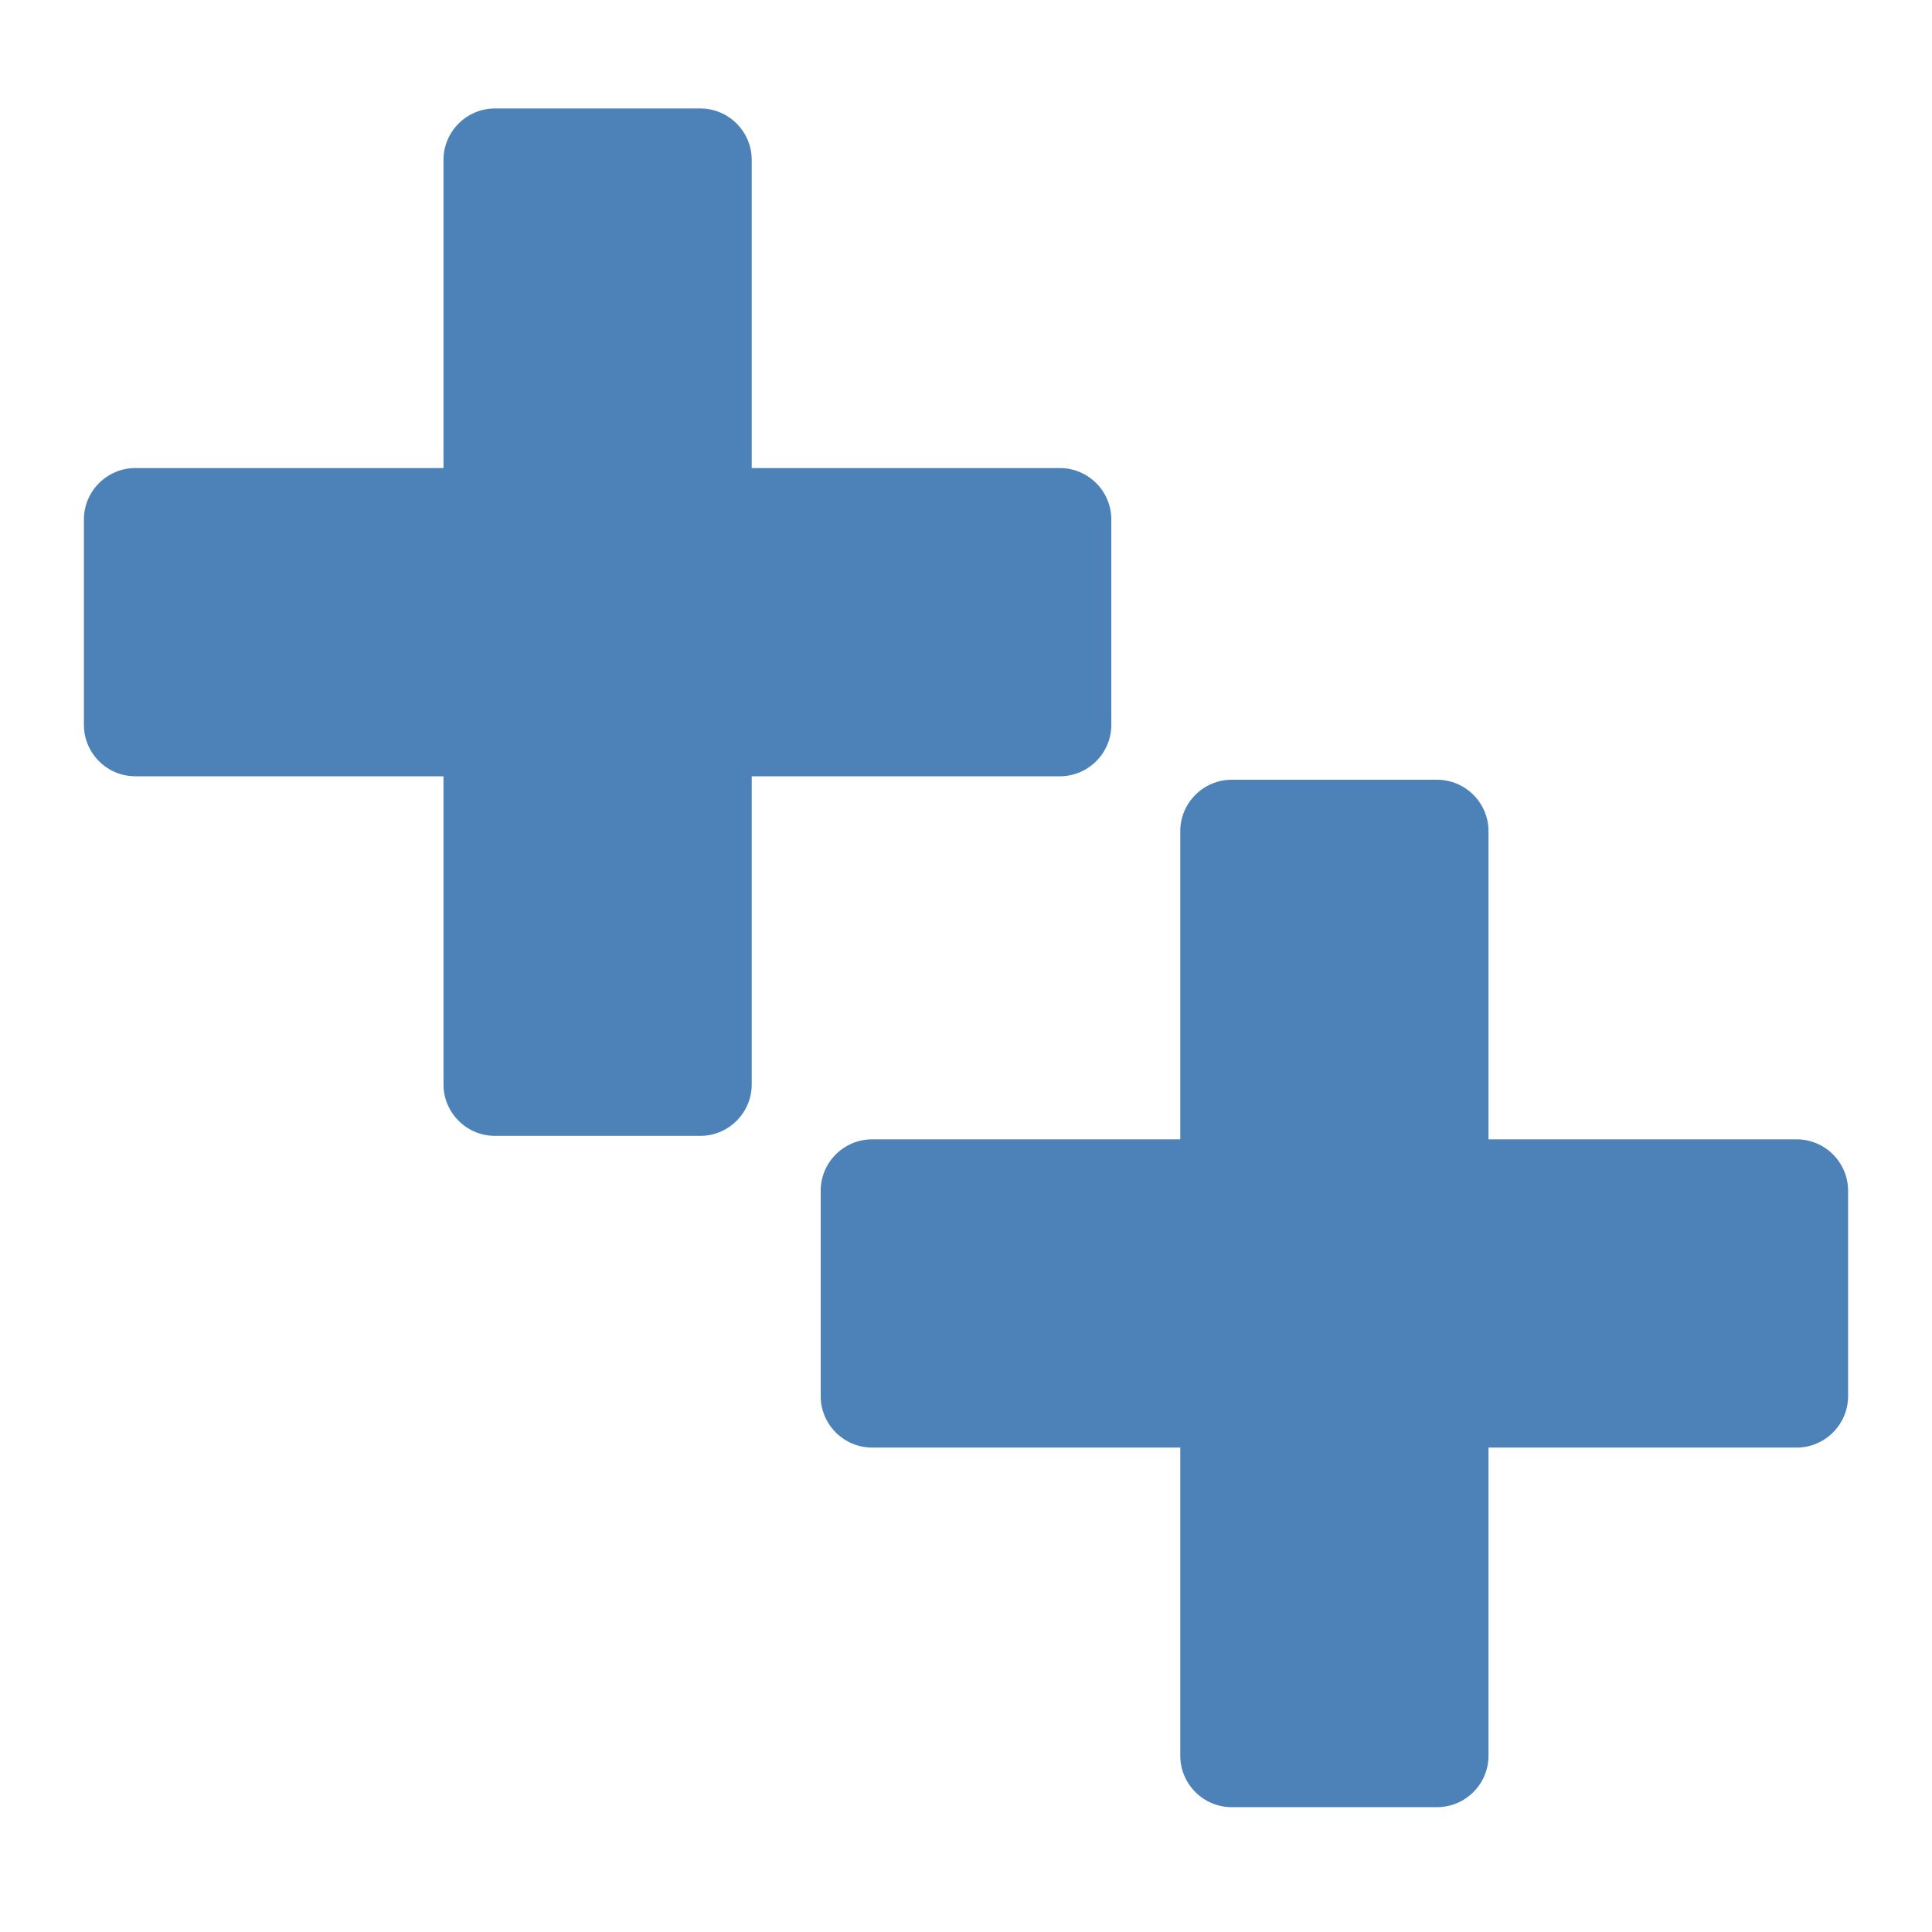
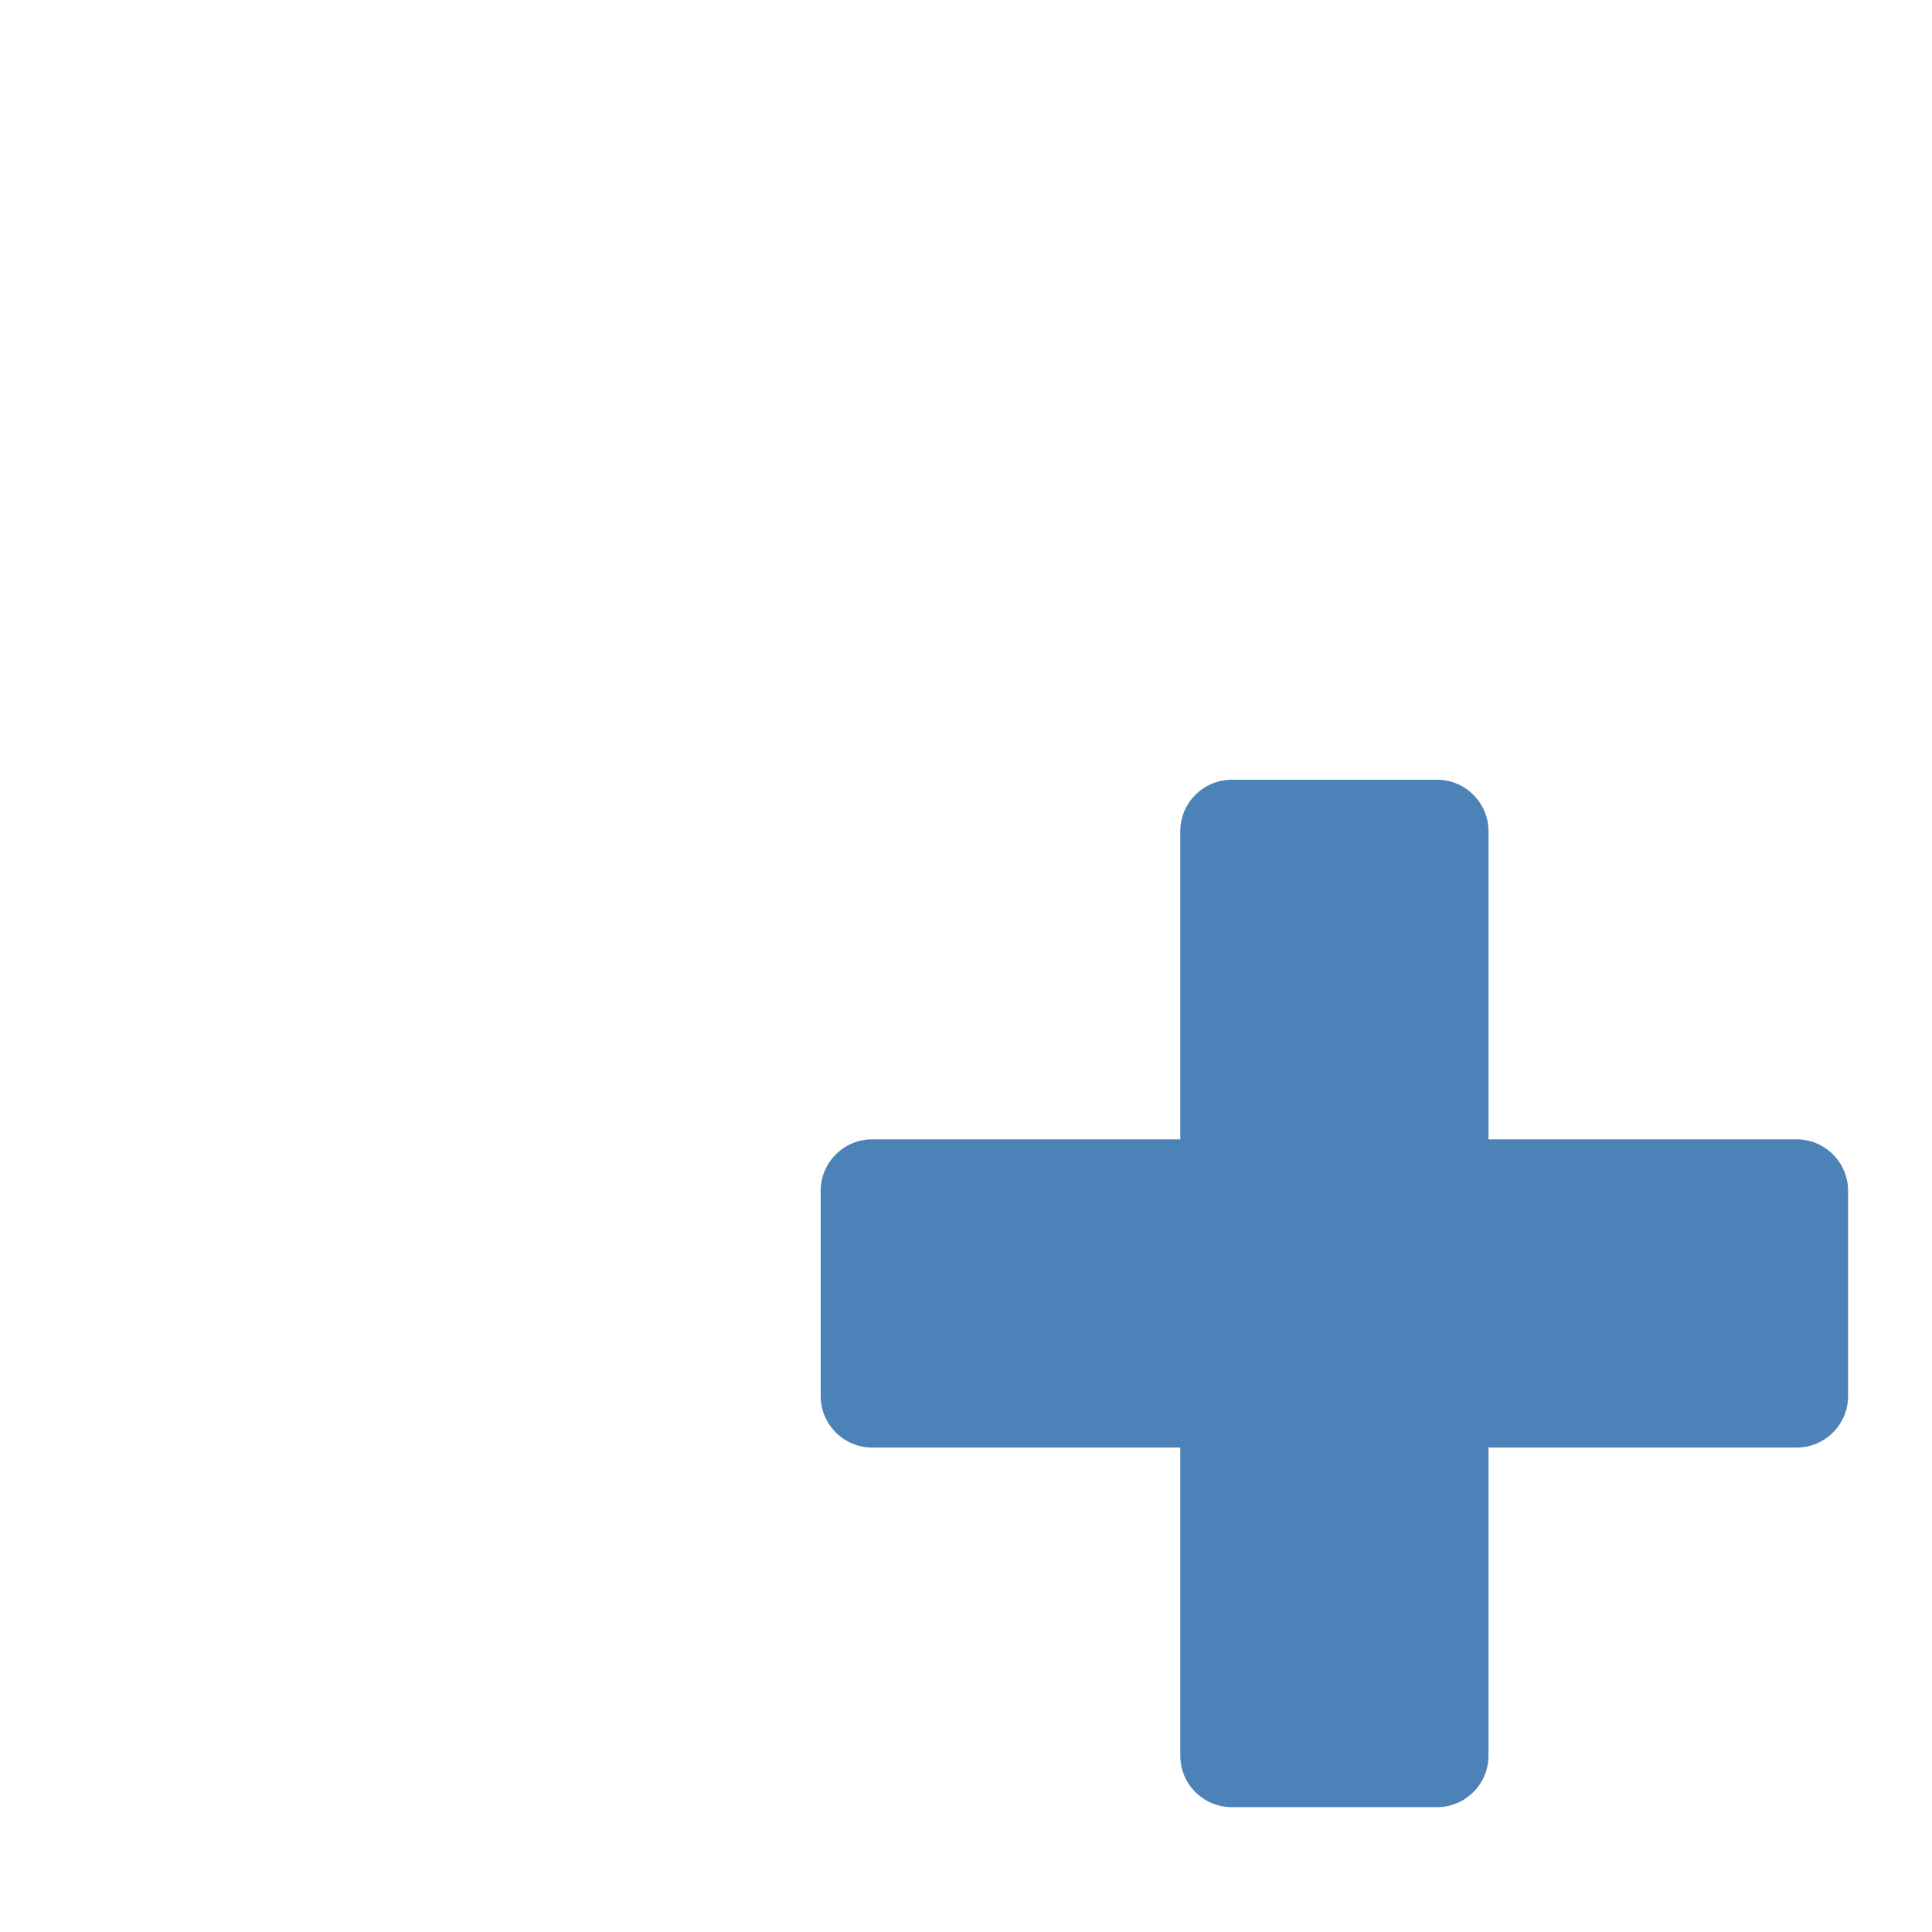
<svg xmlns="http://www.w3.org/2000/svg" xmlns:ns1="http://www.inkscape.org/namespaces/inkscape" xmlns:ns2="http://sodipodi.sourceforge.net/DTD/sodipodi-0.dtd" xml:space="preserve" width="1024px" height="1024px" shape-rendering="geometricPrecision" text-rendering="geometricPrecision" image-rendering="optimizeQuality" fill-rule="nonzero" clip-rule="evenodd" viewBox="0 0 10240 10240" id="svg2" version="1.1" ns1:version="0.91 r13725" ns2:docname="ExpandAll.svg">
  <defs id="defs11" />
  <ns2:namedview pagecolor="#ffffff" bordercolor="#666666" borderopacity="1" objecttolerance="10" gridtolerance="10" guidetolerance="10" ns1:pageopacity="0" ns1:pageshadow="2" ns1:window-width="1829" ns1:window-height="1177" id="namedview9" showgrid="false" ns1:zoom="0.11523438" ns1:cx="781.54161" ns1:cy="-188.72197" ns1:window-x="83" ns1:window-y="-8" ns1:window-maximized="1" ns1:current-layer="svg2" />
  <title id="title4">navigate_plus icon</title>
  <desc id="desc6">navigate_plus icon from the IconExperience.com O-Collection. Copyright by INCORS GmbH (www.incors.com).</desc>
-   <path id="curve0" d="m 3712,574.915 -1089.085,0 c -149.749,0 -272.271,122.522 -272.271,272.271 l 0,1633.627 -1633.627,0 c -149.749,0 -272.271,122.522 -272.271,272.271 l 0,1089.085 c 0,149.749 122.522,272.271 272.271,272.271 l 1633.627,0 0,1633.627 c 0,149.749 122.522,272.271 272.271,272.271 l 1089.085,0 c 149.749,0 272.271,-122.522 272.271,-272.271 l 0,-1633.627 1633.627,0 c 149.749,0 272.271,-122.522 272.271,-272.271 l 0,-1089.085 c 0,-149.749 -122.522,-272.271 -272.271,-272.271 l -1633.627,0 0,-1633.627 c 0,-149.749 -122.522,-272.271 -272.271,-272.271 z" ns1:connector-curvature="0" style="fill:#4d82b8" />
  <path id="curve0-7" d="m 7617.085,4132.881 -1089.085,0 c -149.749,0 -272.271,122.522 -272.271,272.271 l 0,1633.627 -1633.627,0 c -149.749,0 -272.271,122.522 -272.271,272.271 l 0,1089.085 c 0,149.749 122.522,272.271 272.271,272.271 l 1633.627,0 0,1633.627 c 0,149.749 122.522,272.271 272.271,272.271 l 1089.085,0 c 149.749,0 272.271,-122.522 272.271,-272.271 l 0,-1633.627 1633.627,0 c 149.749,0 272.271,-122.522 272.271,-272.271 l 0,-1089.085 c 0,-149.749 -122.522,-272.271 -272.271,-272.271 l -1633.627,0 0,-1633.627 c 0,-149.749 -122.522,-272.271 -272.271,-272.271 z" ns1:connector-curvature="0" style="fill:#4d82b8" />
</svg>